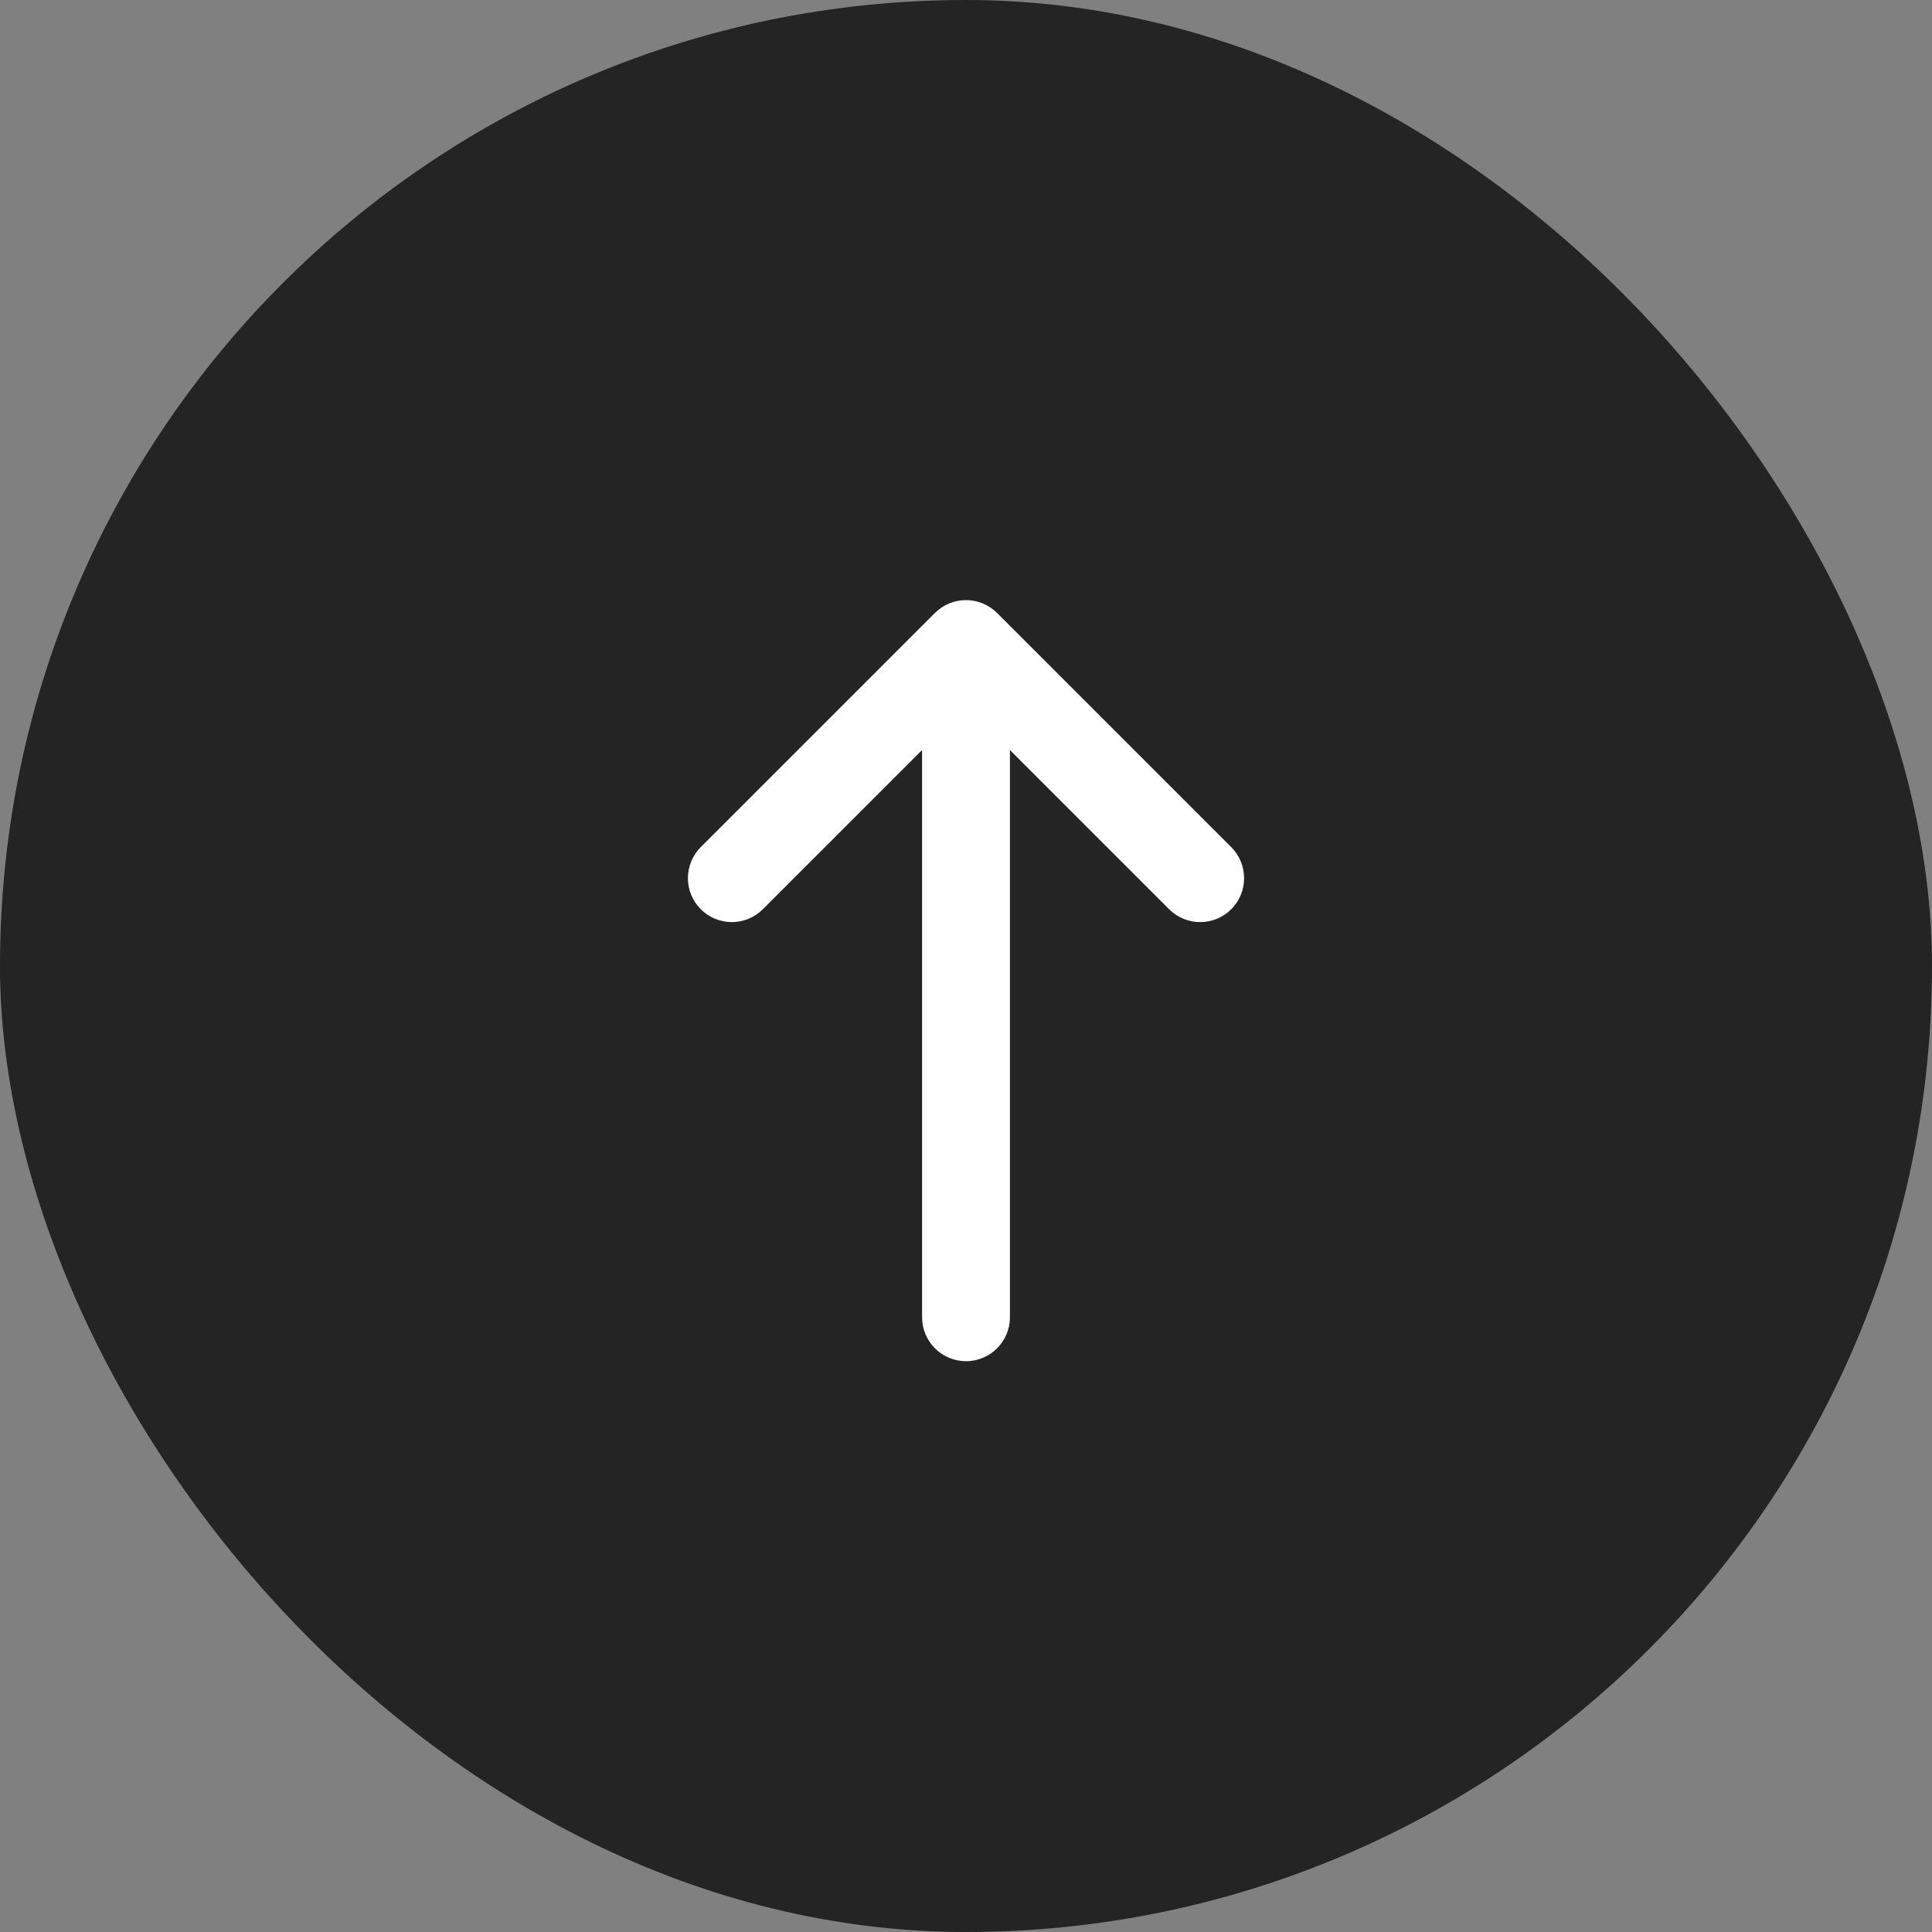
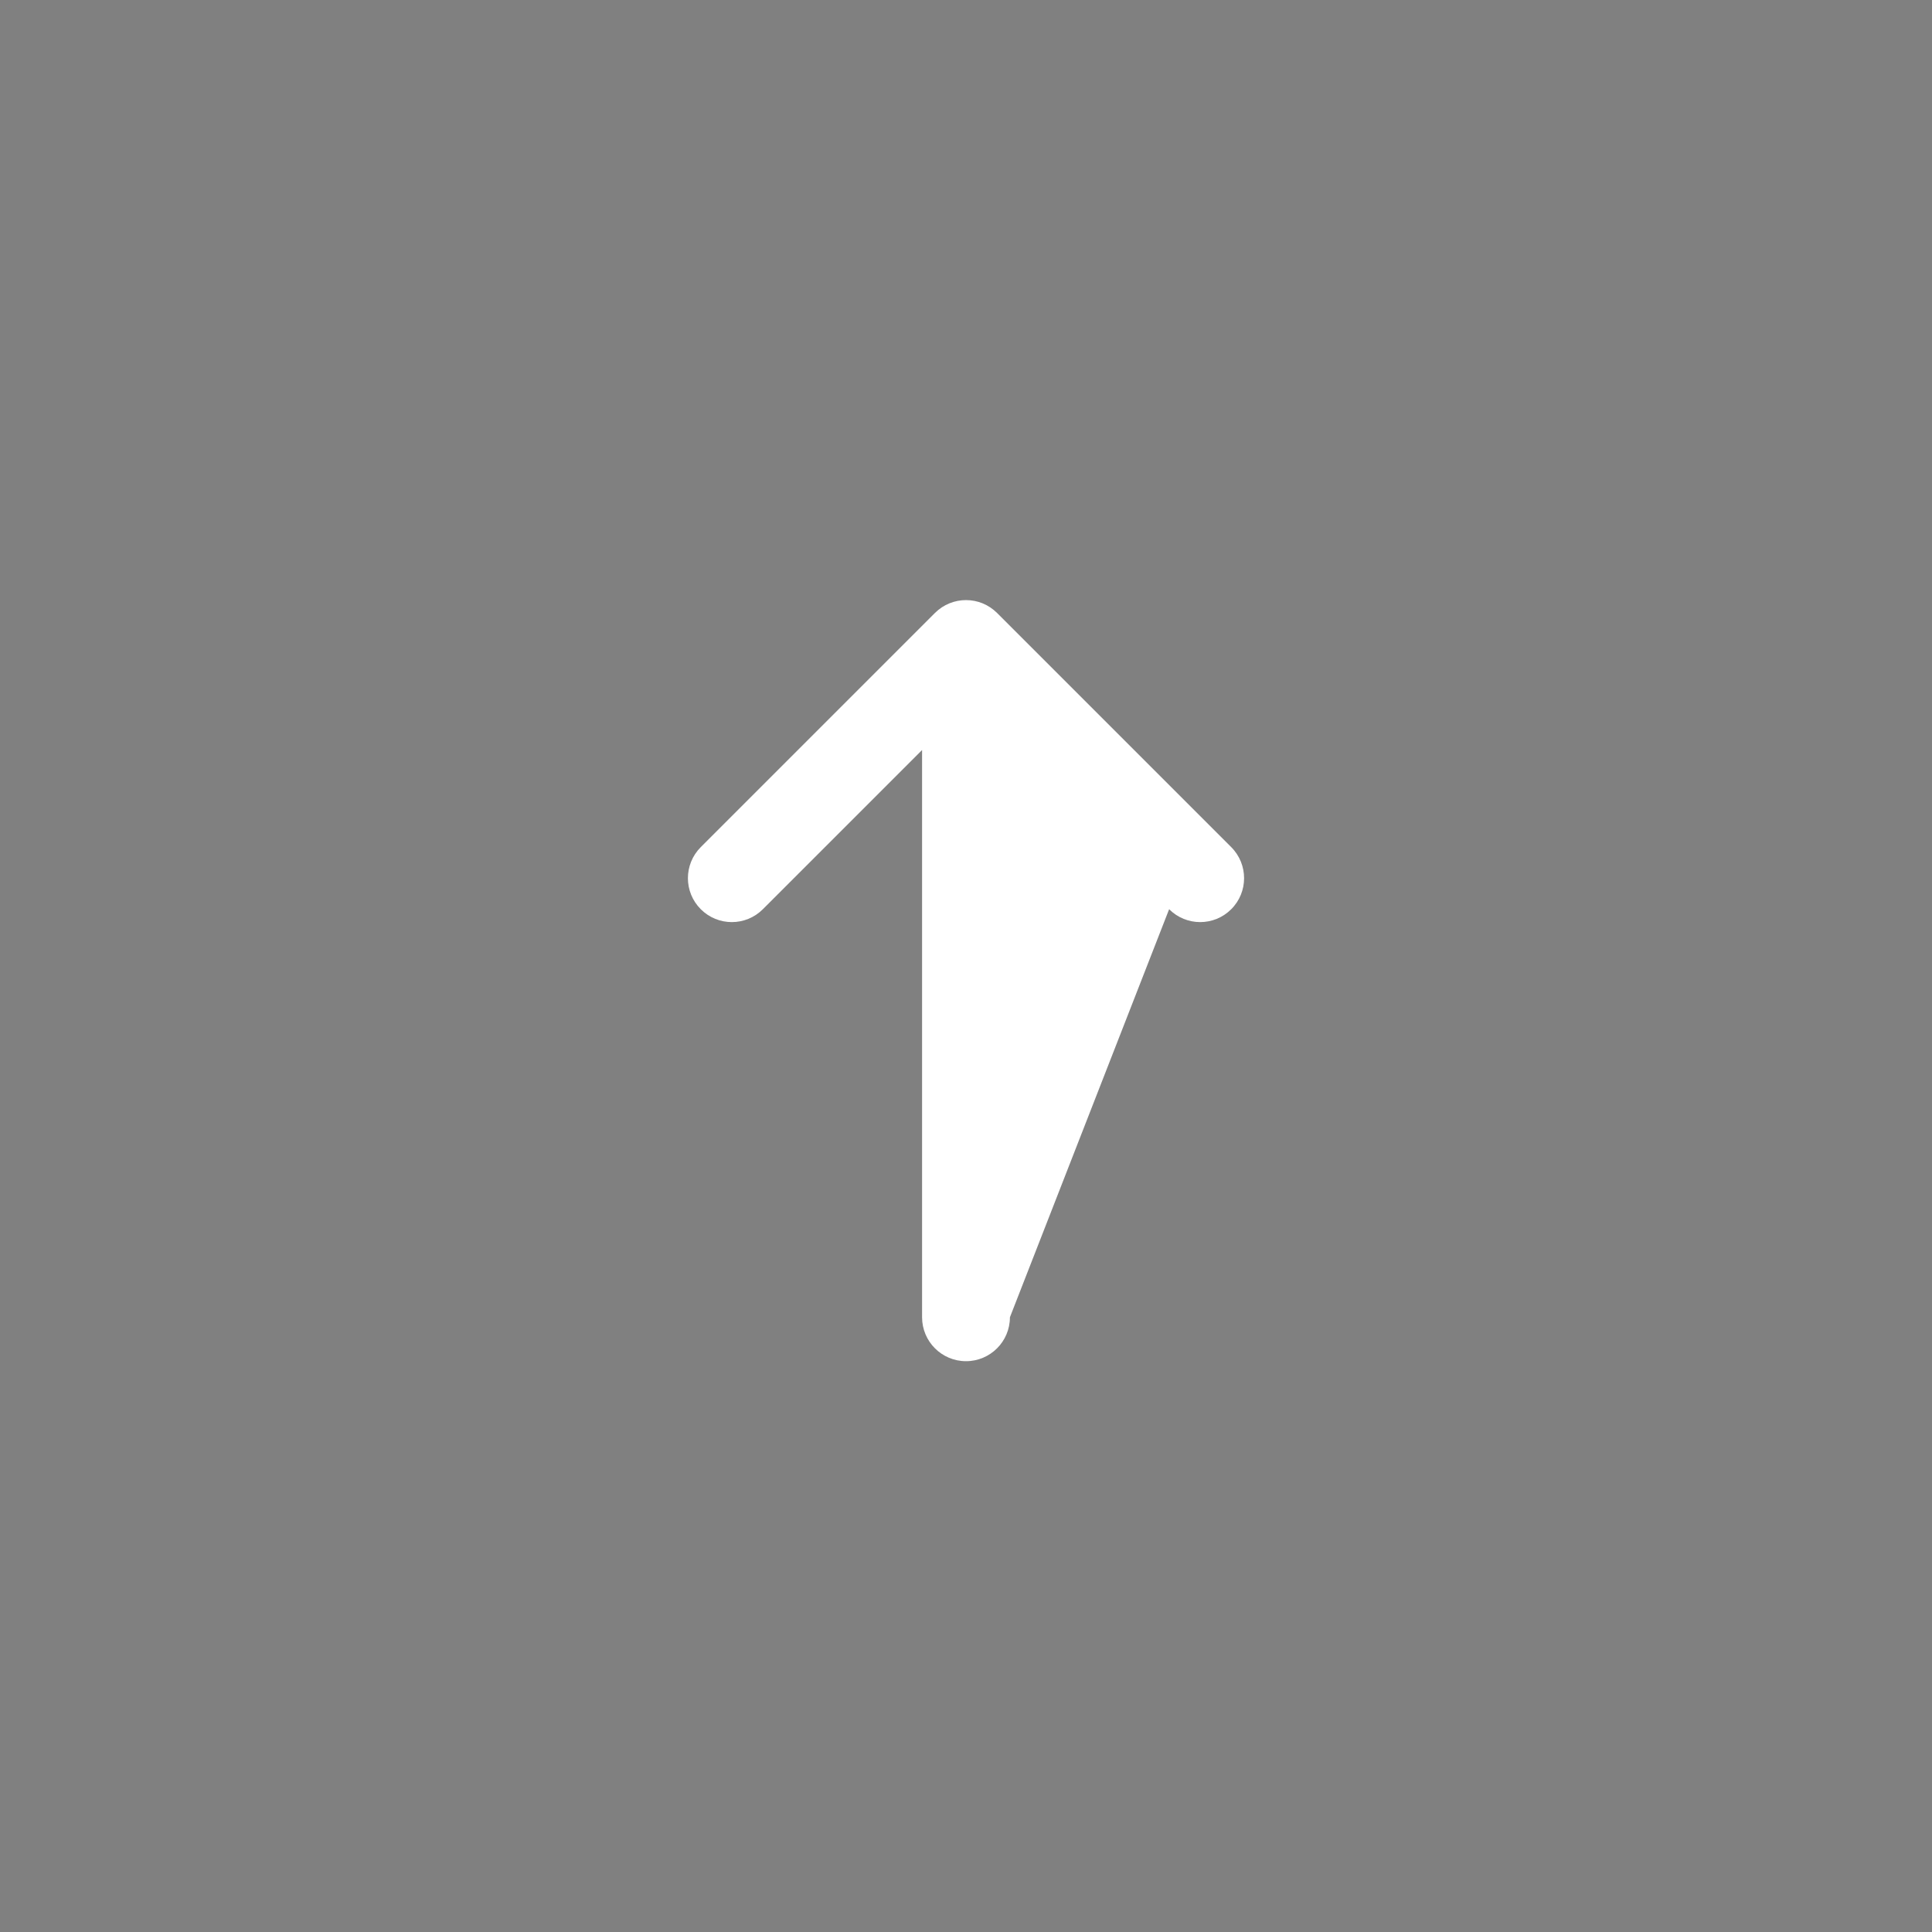
<svg xmlns="http://www.w3.org/2000/svg" width="64" height="64" viewBox="0 0 64 64" fill="none">
  <rect x="0" y="0" width="64" height="64" fill="#808080" stroke="none" />
-   <rect width="64" height="64" rx="32" fill="#242424" />
-   <path d="M25.271 30.119C24.703 30.688 23.782 30.688 23.214 30.119C22.646 29.552 22.646 28.631 23.214 28.062L30.971 20.305C31.256 20.021 31.628 19.879 32 19.879C32.197 19.879 32.385 19.918 32.557 19.989C32.728 20.06 32.889 20.166 33.029 20.305L40.786 28.062C41.354 28.631 41.354 29.552 40.786 30.119C40.218 30.688 39.297 30.688 38.729 30.119L33.455 24.845L33.455 43.636C33.455 44.44 32.803 45.091 32 45.091C31.197 45.091 30.545 44.44 30.545 43.636L30.545 24.845L25.271 30.119Z" fill="white" />
+   <path d="M25.271 30.119C24.703 30.688 23.782 30.688 23.214 30.119C22.646 29.552 22.646 28.631 23.214 28.062L30.971 20.305C31.256 20.021 31.628 19.879 32 19.879C32.197 19.879 32.385 19.918 32.557 19.989C32.728 20.06 32.889 20.166 33.029 20.305L40.786 28.062C41.354 28.631 41.354 29.552 40.786 30.119C40.218 30.688 39.297 30.688 38.729 30.119L33.455 43.636C33.455 44.44 32.803 45.091 32 45.091C31.197 45.091 30.545 44.44 30.545 43.636L30.545 24.845L25.271 30.119Z" fill="white" />
</svg>